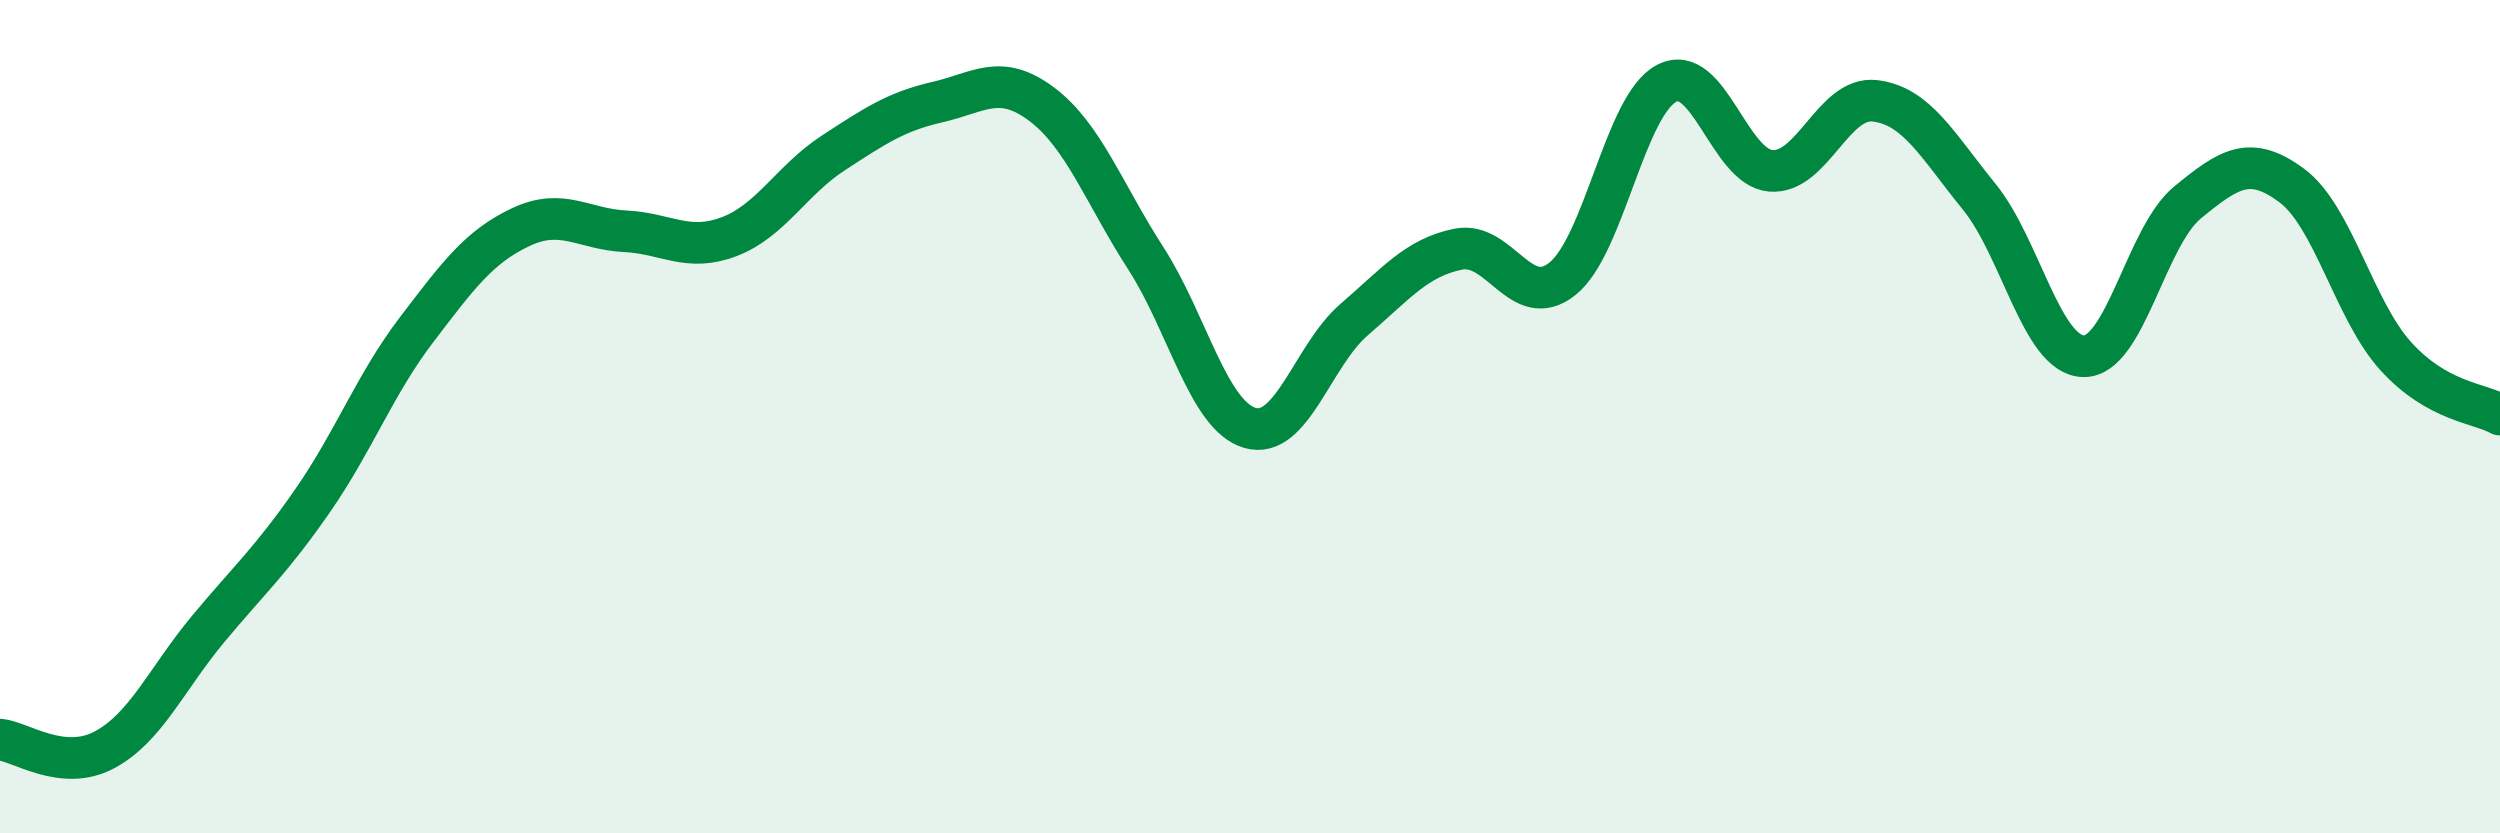
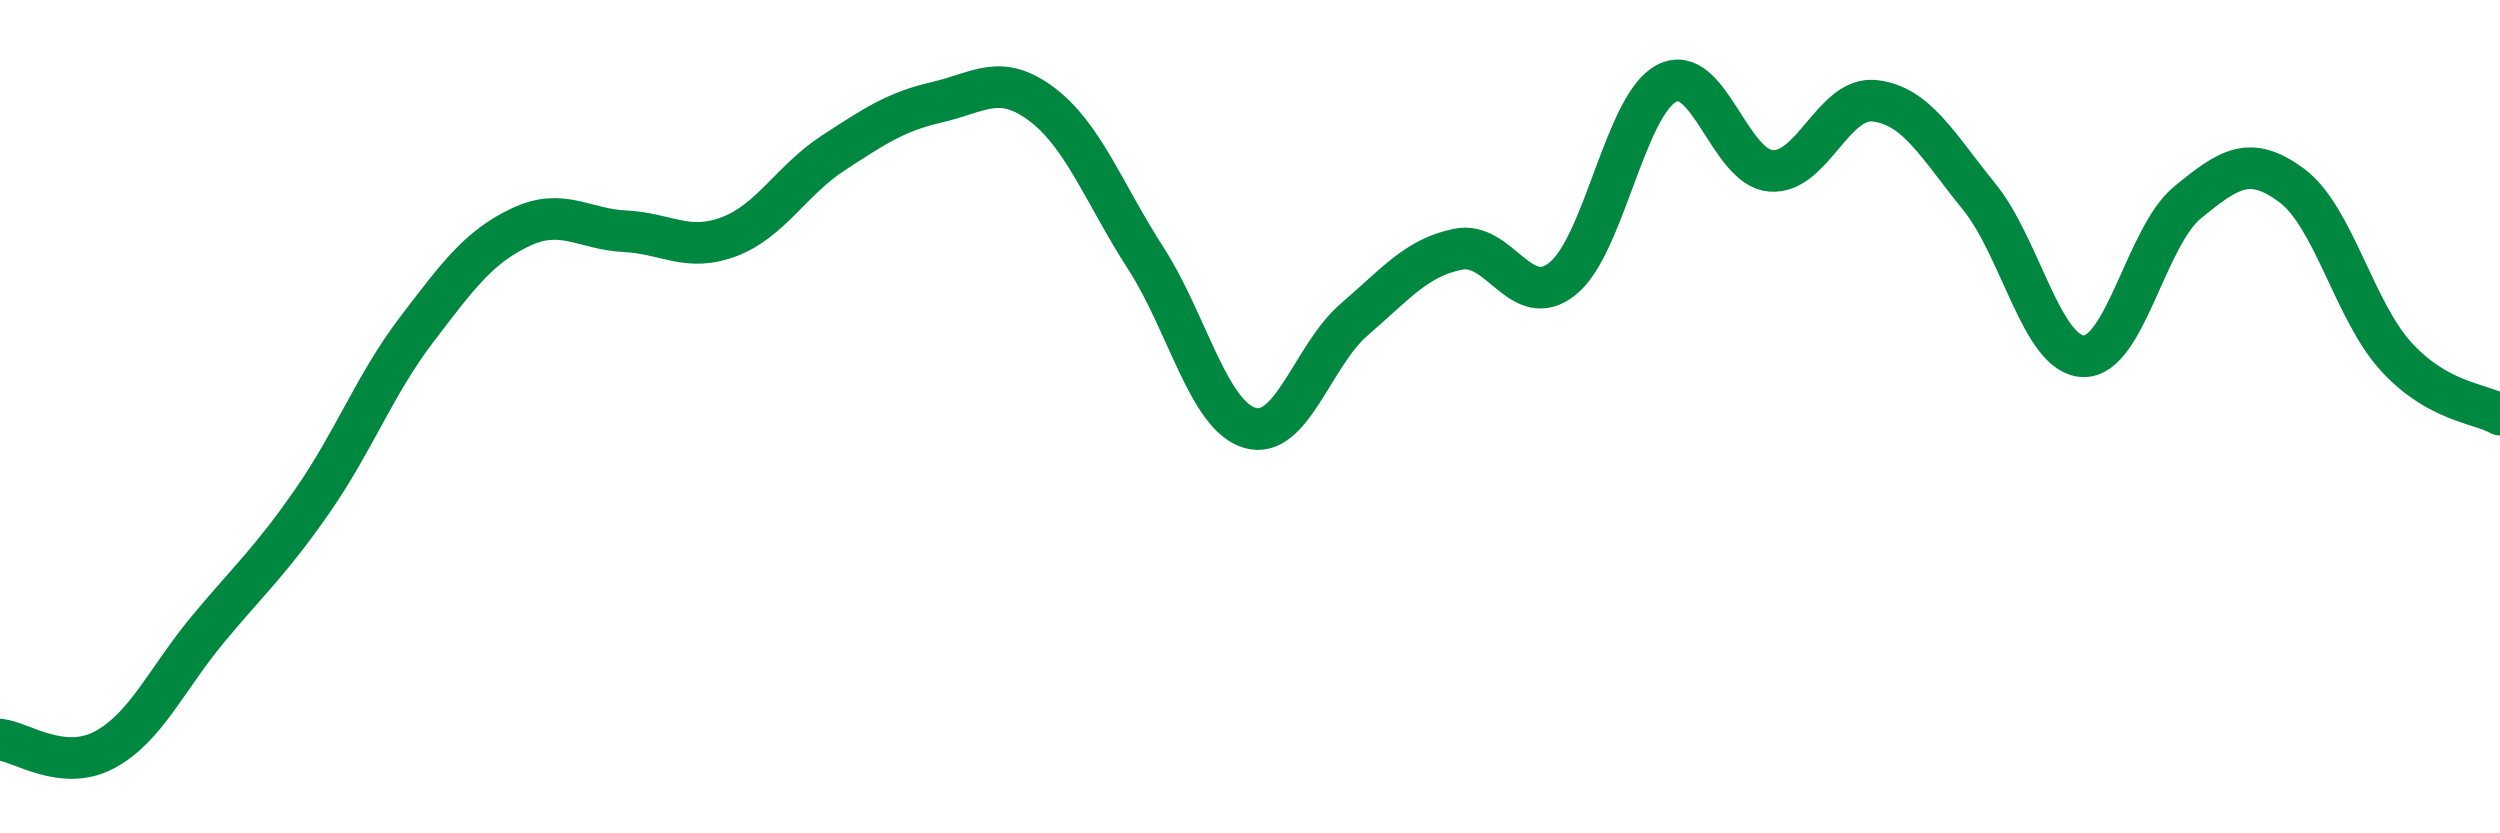
<svg xmlns="http://www.w3.org/2000/svg" width="60" height="20" viewBox="0 0 60 20">
-   <path d="M 0,17.75 C 0.5,17.8 1.5,18.53 2.5,18 C 3.5,17.47 4,16.29 5,15.09 C 6,13.89 6.5,13.46 7.5,12.02 C 8.5,10.58 9,9.22 10,7.91 C 11,6.6 11.5,5.92 12.5,5.45 C 13.5,4.98 14,5.5 15,5.55 C 16,5.6 16.5,6.06 17.5,5.68 C 18.5,5.3 19,4.32 20,3.67 C 21,3.02 21.5,2.68 22.5,2.45 C 23.5,2.22 24,1.75 25,2.5 C 26,3.25 26.5,4.65 27.5,6.2 C 28.5,7.75 29,9.98 30,10.27 C 31,10.56 31.5,8.53 32.5,7.67 C 33.5,6.81 34,6.18 35,5.98 C 36,5.78 36.5,7.49 37.5,6.69 C 38.5,5.89 39,2.52 40,2 C 41,1.48 41.5,4.02 42.5,4.1 C 43.5,4.18 44,2.3 45,2.42 C 46,2.54 46.5,3.49 47.5,4.72 C 48.5,5.95 49,8.52 50,8.55 C 51,8.58 51.5,5.68 52.5,4.86 C 53.5,4.04 54,3.71 55,4.45 C 56,5.19 56.5,7.45 57.5,8.55 C 58.5,9.65 59.5,9.67 60,9.95L60 20L0 20Z" fill="#008740" opacity="0.1" stroke-linecap="round" stroke-linejoin="round" />
  <path d="M 0,17.75 C 0.5,17.8 1.5,18.53 2.5,18 C 3.5,17.47 4,16.29 5,15.09 C 6,13.89 6.5,13.46 7.5,12.02 C 8.5,10.58 9,9.22 10,7.91 C 11,6.6 11.5,5.92 12.5,5.45 C 13.5,4.98 14,5.5 15,5.55 C 16,5.6 16.5,6.06 17.5,5.68 C 18.5,5.3 19,4.32 20,3.67 C 21,3.02 21.5,2.68 22.5,2.45 C 23.5,2.22 24,1.75 25,2.5 C 26,3.25 26.5,4.65 27.5,6.2 C 28.5,7.75 29,9.98 30,10.27 C 31,10.56 31.5,8.53 32.5,7.67 C 33.5,6.81 34,6.18 35,5.98 C 36,5.78 36.5,7.49 37.5,6.69 C 38.5,5.89 39,2.52 40,2 C 41,1.48 41.5,4.02 42.5,4.1 C 43.5,4.18 44,2.3 45,2.42 C 46,2.54 46.5,3.49 47.5,4.72 C 48.5,5.95 49,8.52 50,8.55 C 51,8.58 51.5,5.68 52.5,4.86 C 53.5,4.04 54,3.71 55,4.45 C 56,5.19 56.5,7.45 57.5,8.55 C 58.5,9.65 59.5,9.67 60,9.95" stroke="#008740" stroke-width="1" fill="none" stroke-linecap="round" stroke-linejoin="round" />
</svg>